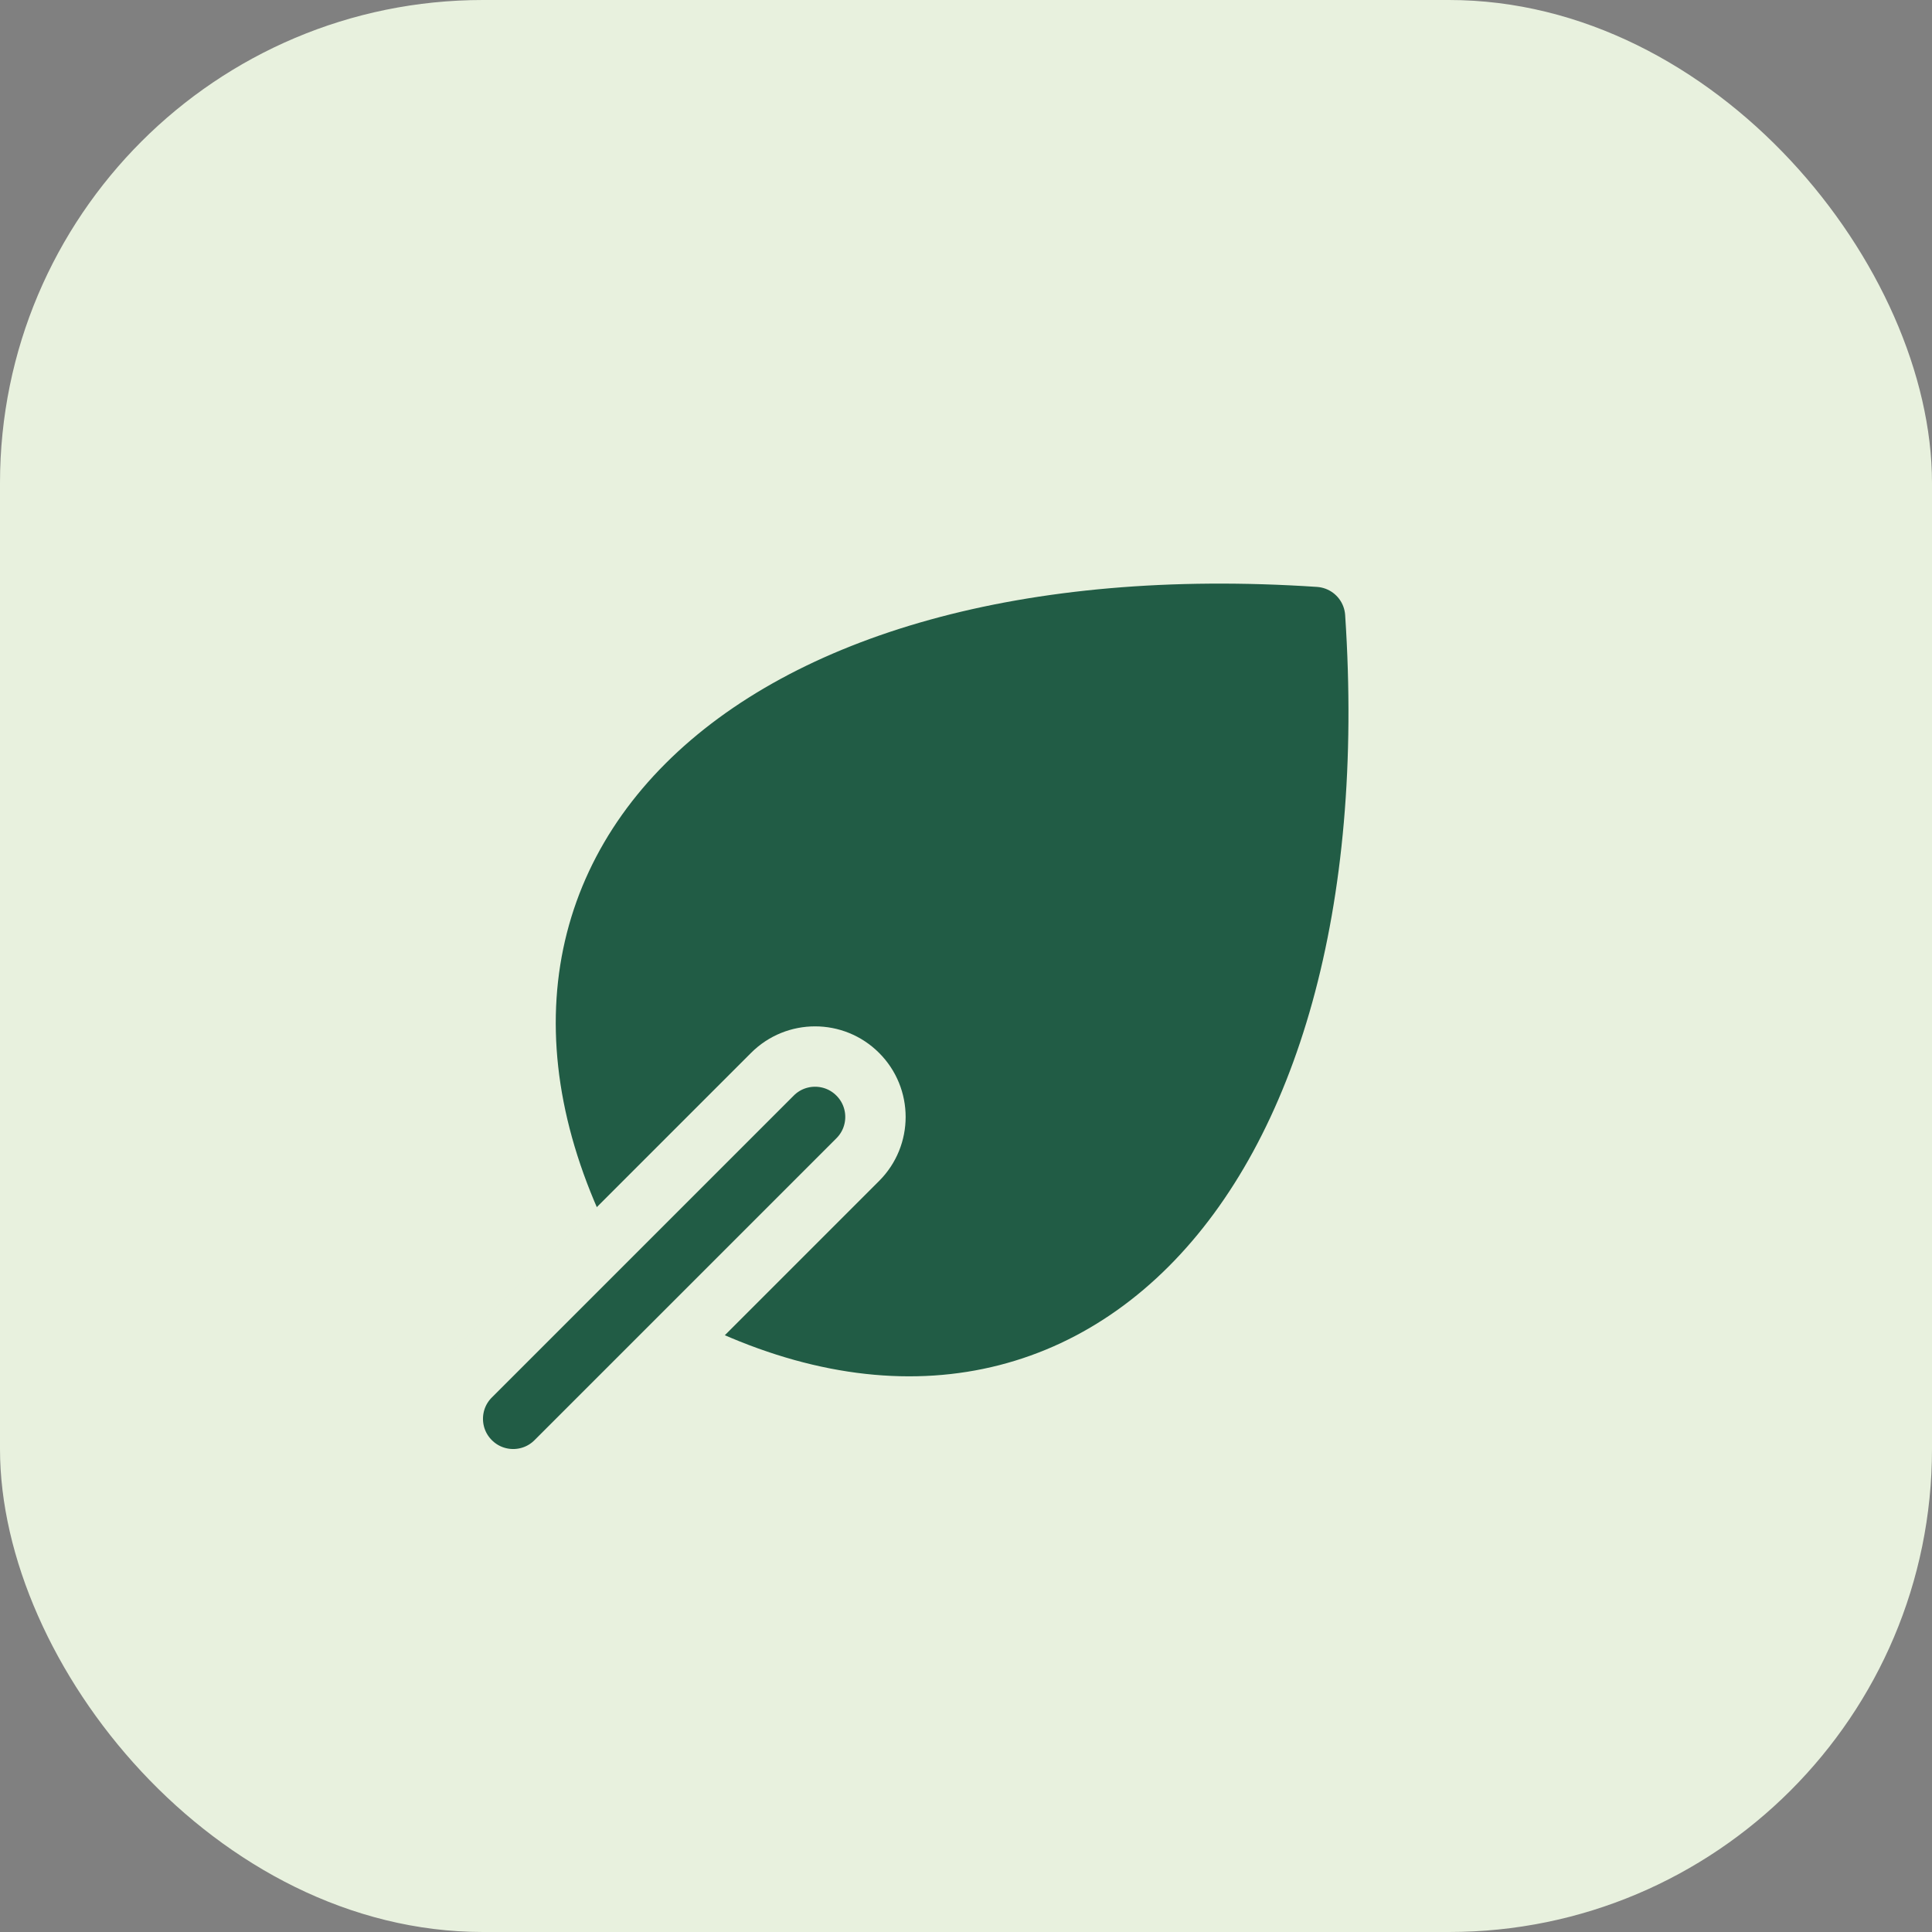
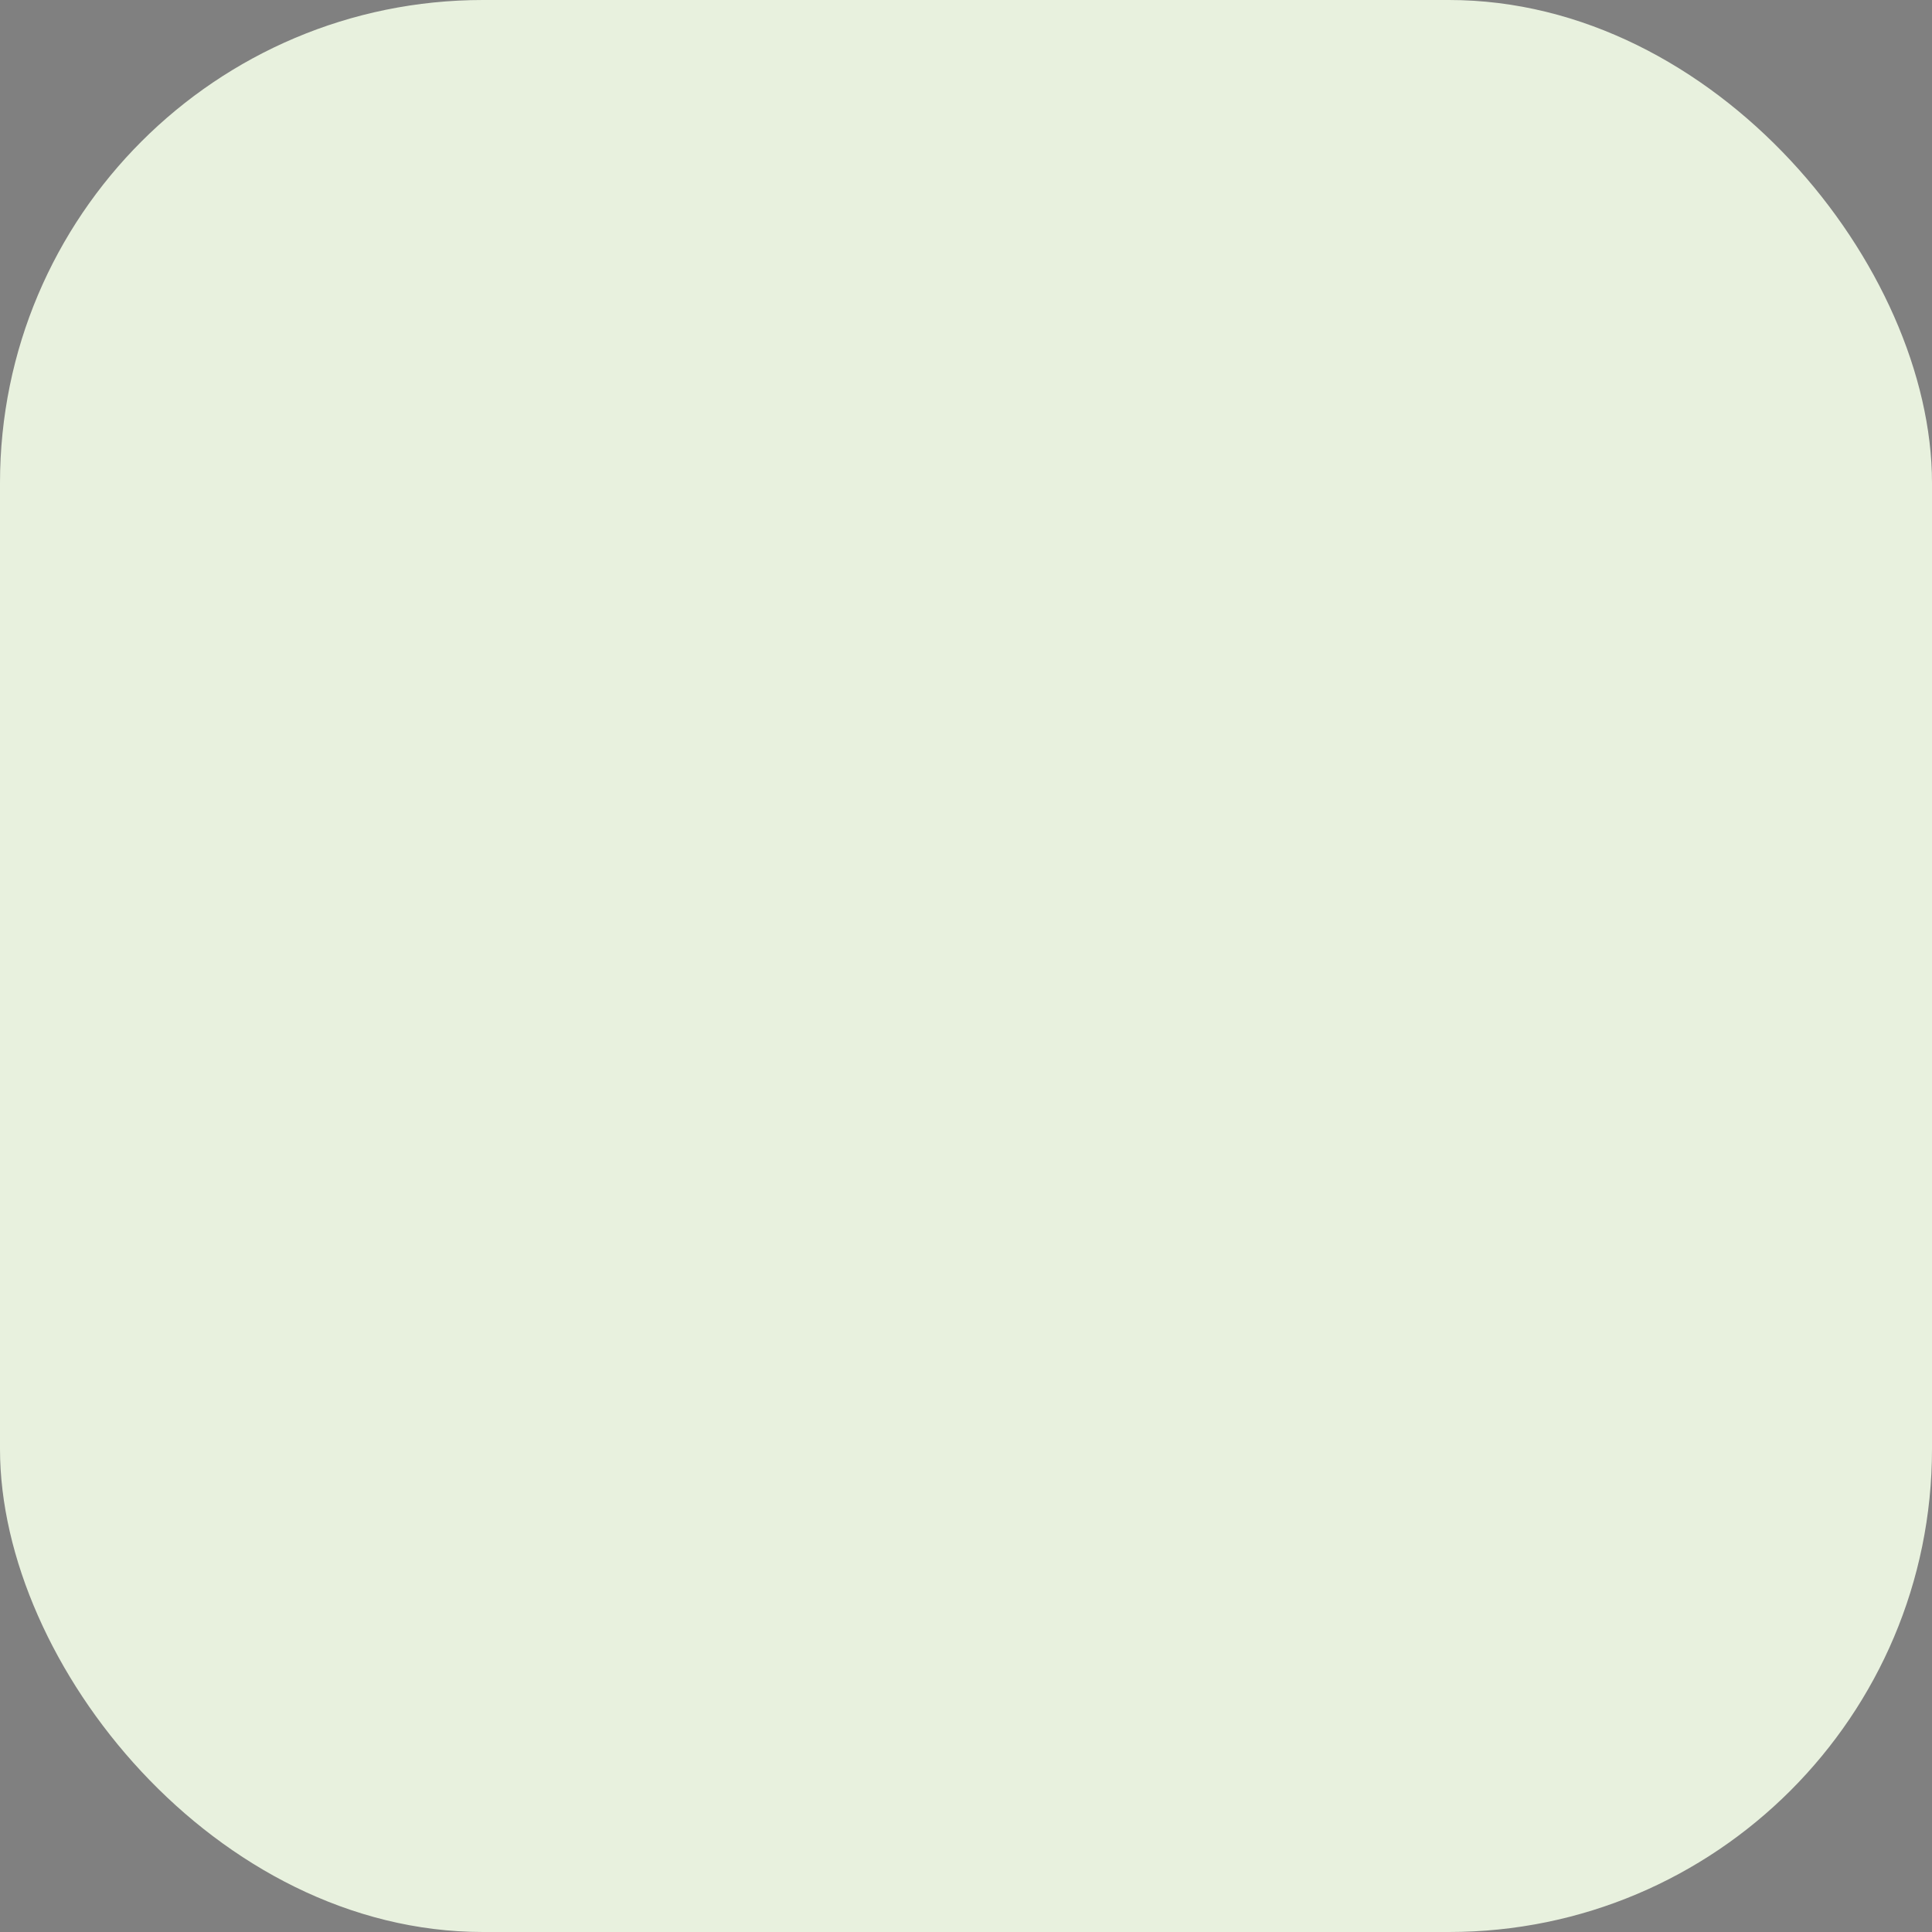
<svg xmlns="http://www.w3.org/2000/svg" width="32" height="32" viewBox="0 0 32 32" fill="none">
  <rect x="0" y="0" width="32" height="32" fill="#808080" stroke="none" />
  <rect width="32" height="32" rx="8" fill="#E8F1DE" />
-   <path d="M10.978 21.023C17.332 24.836 22.417 19.752 21.781 10.22C12.249 9.585 7.166 14.669 10.978 21.023Z" fill="#215C45" stroke="#215C45" stroke-linecap="round" stroke-linejoin="round" />
-   <path d="M9.207 24.207L14.207 19.207C14.598 18.817 14.598 18.183 14.207 17.793C13.817 17.402 13.183 17.402 12.793 17.793L7.793 22.793C7.402 23.183 7.402 23.817 7.793 24.207C8.183 24.598 8.817 24.598 9.207 24.207Z" fill="#215C45" stroke="#E8F1DE" stroke-linecap="round" />
</svg>